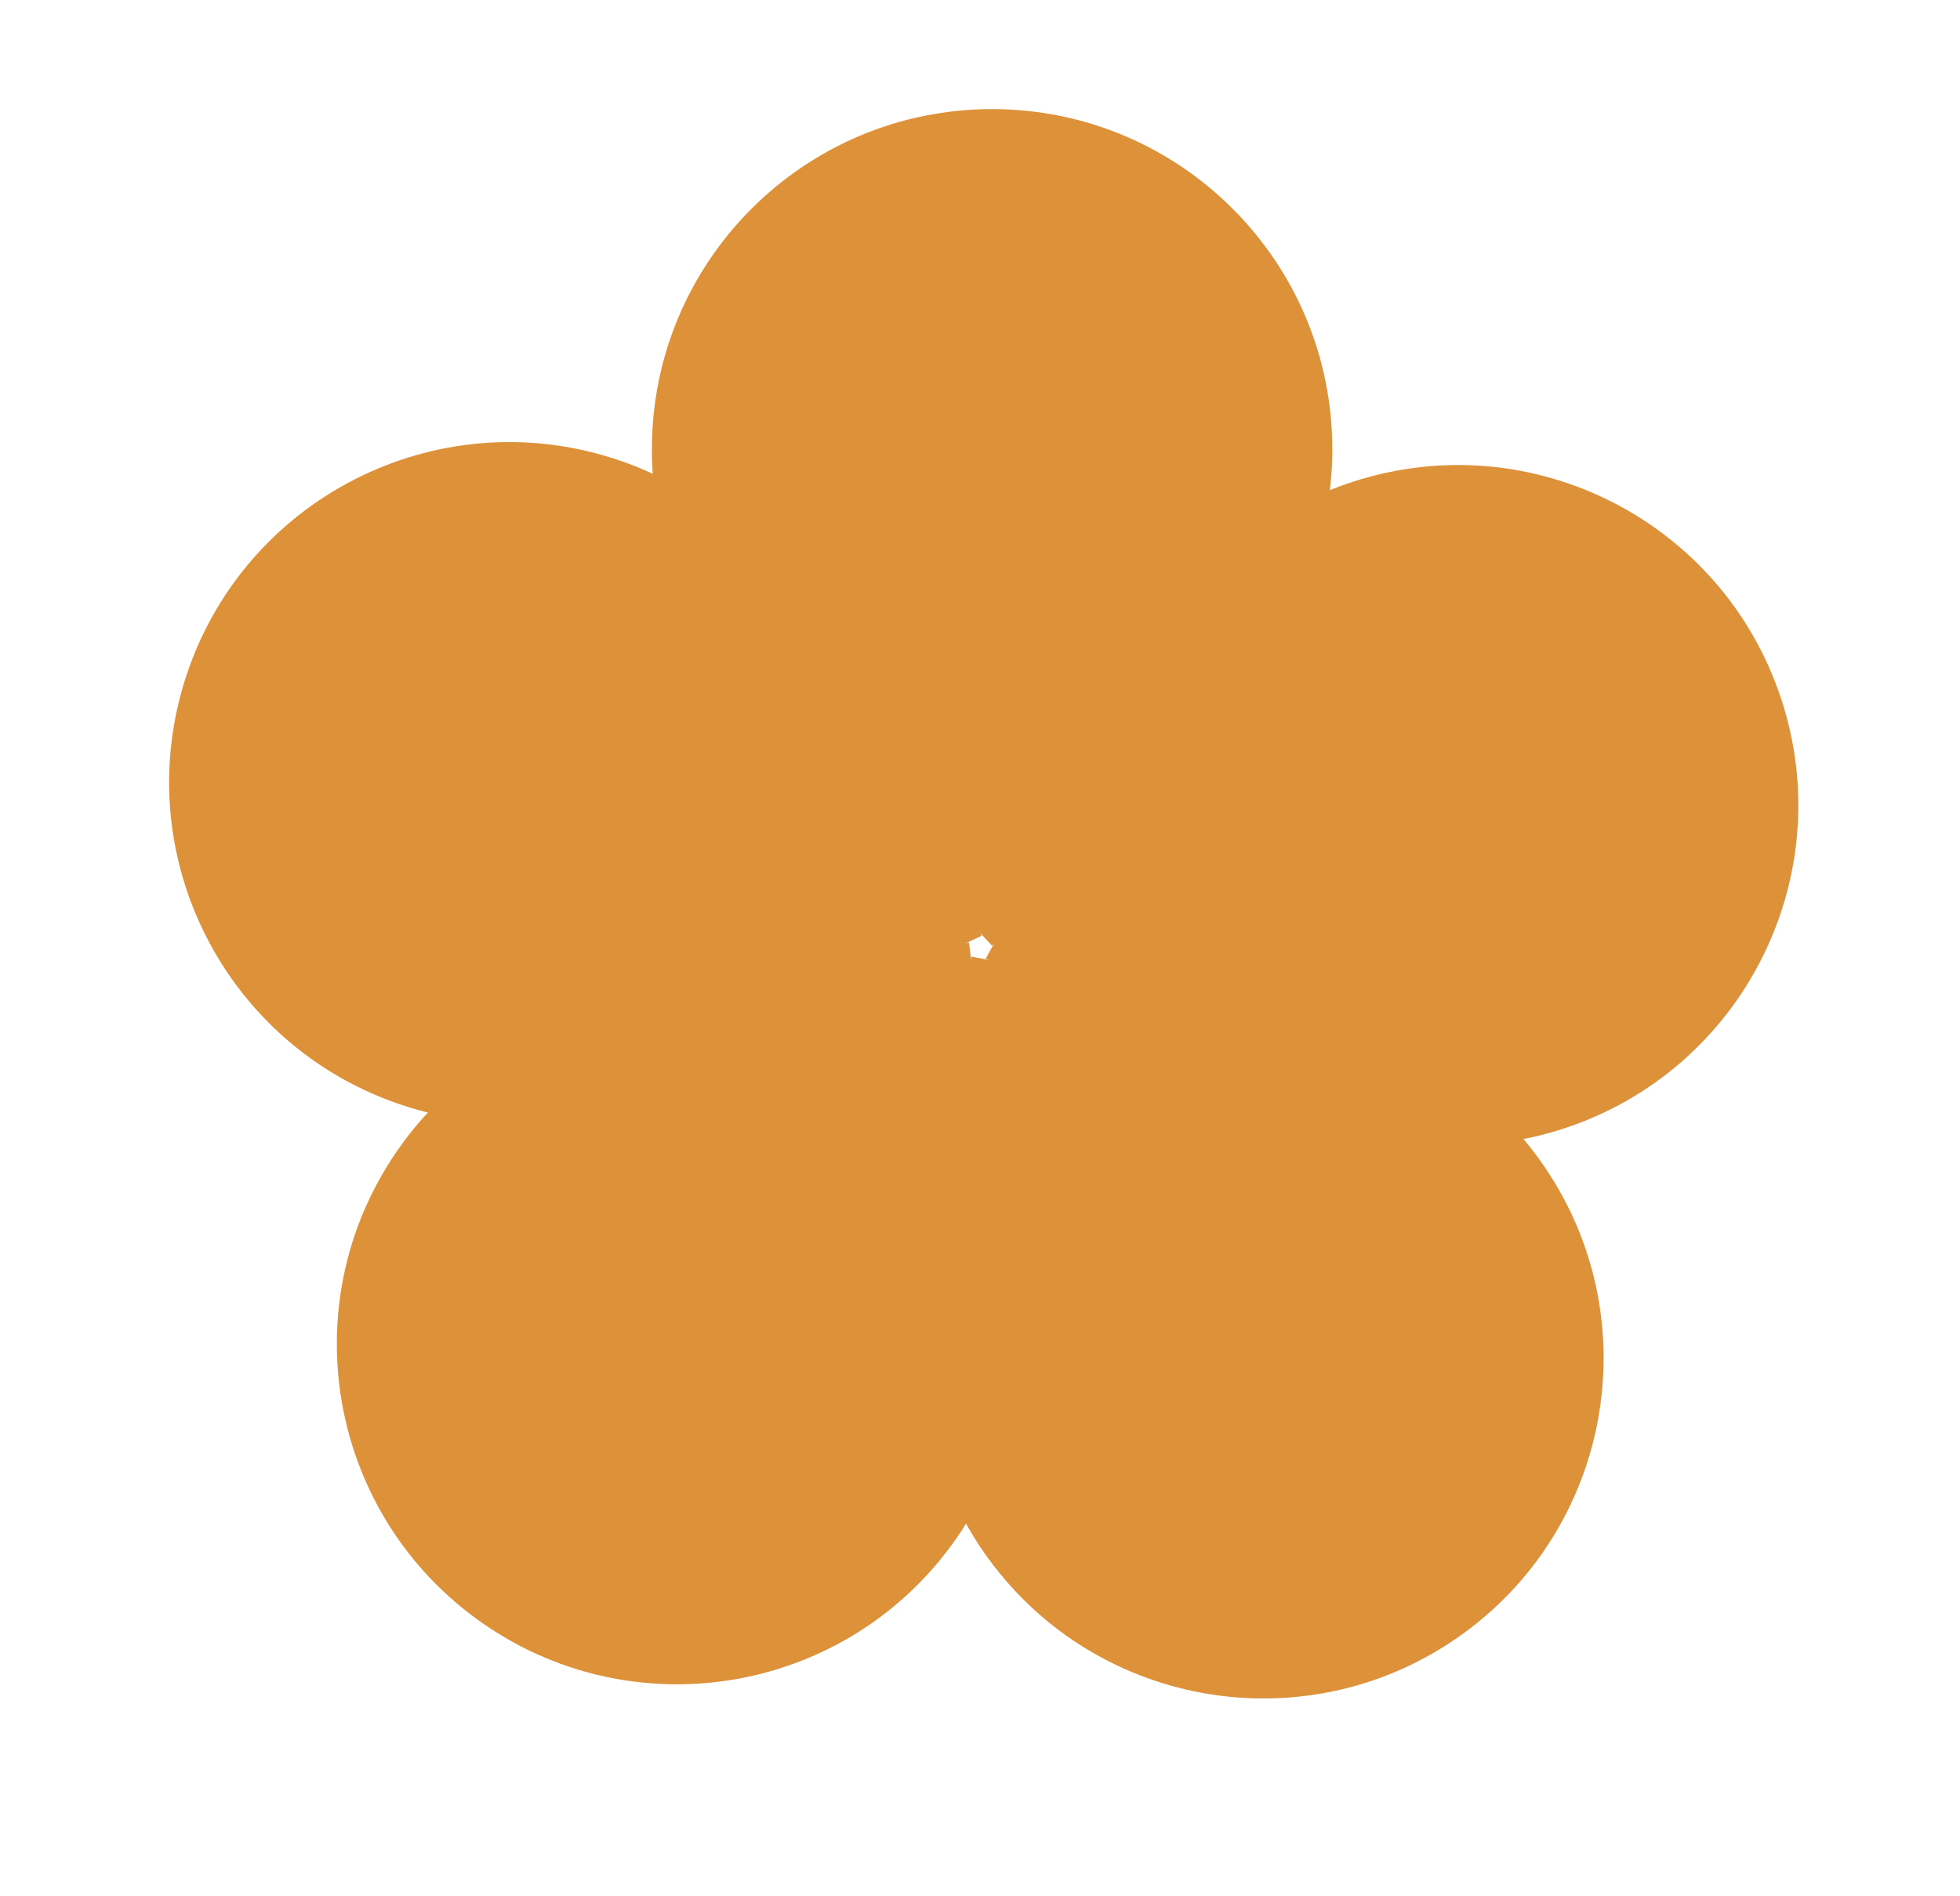
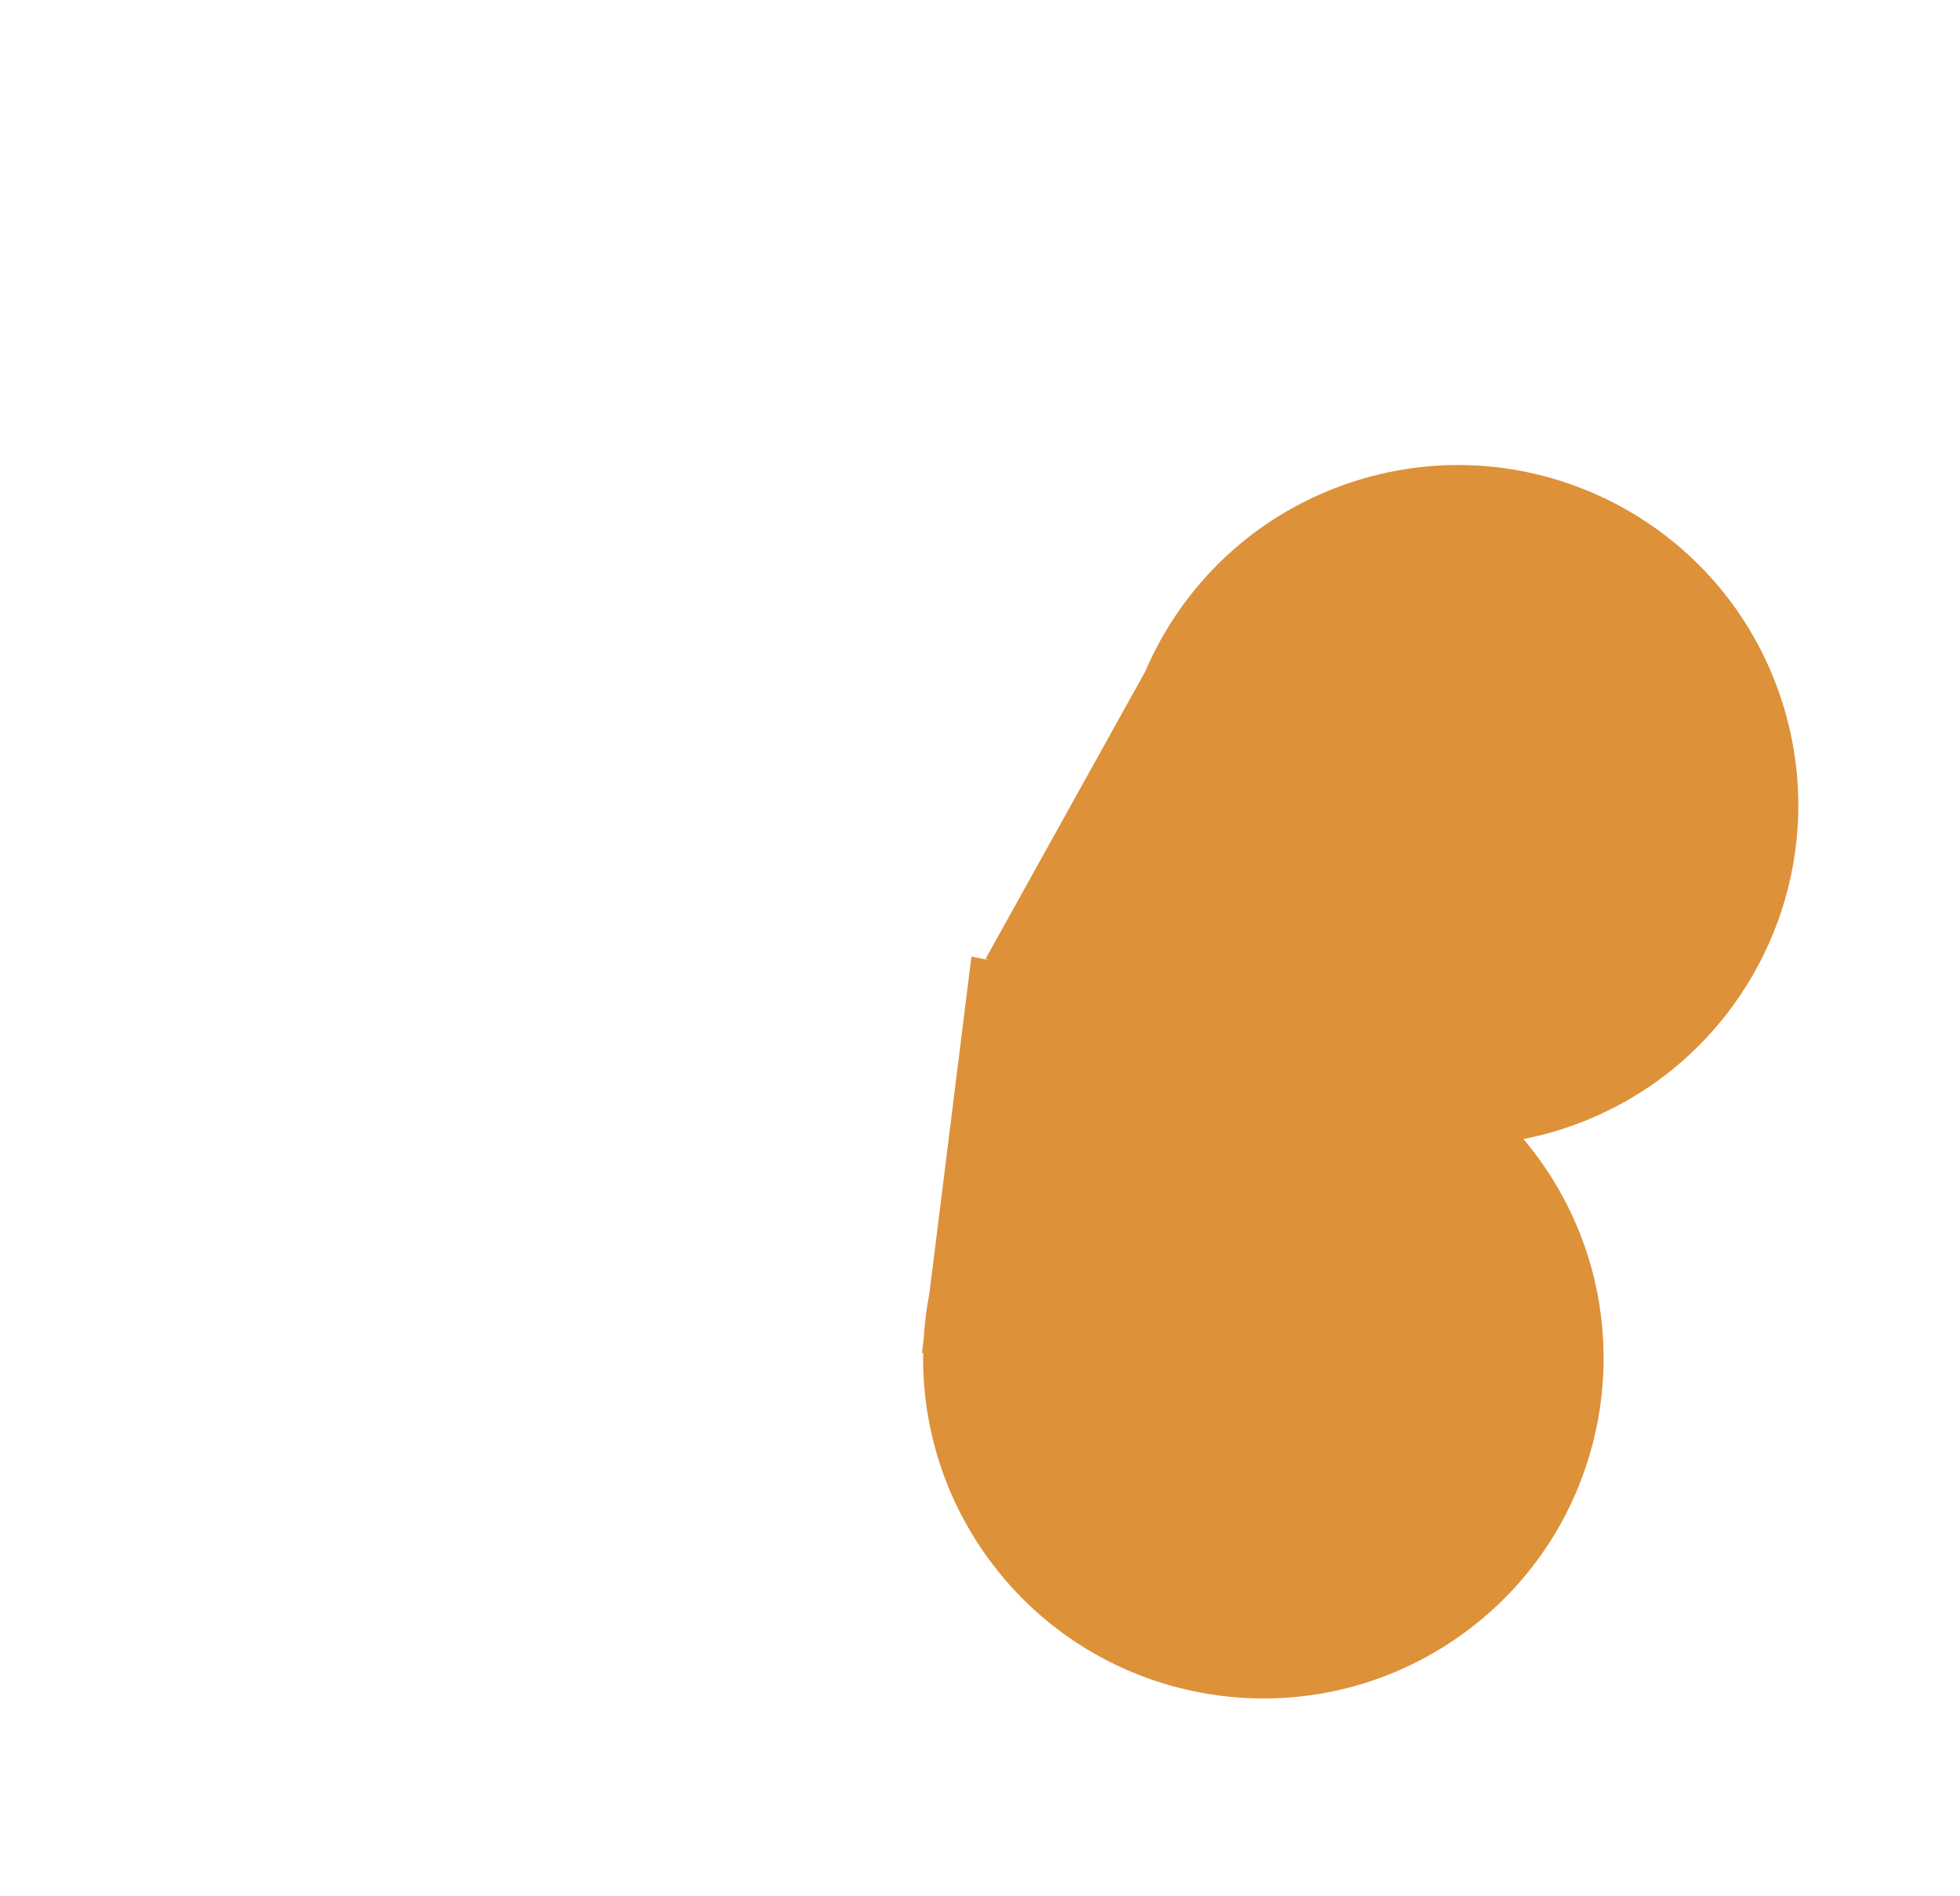
<svg xmlns="http://www.w3.org/2000/svg" width="744" height="720" viewBox="0 0 744 720" fill="none">
  <path fill-rule="evenodd" clip-rule="evenodd" d="M517.365 392.242C543.264 400.148 566.901 416.234 584.044 439.829C625.968 497.532 613.176 578.294 555.474 620.217C497.771 662.14 417.009 649.349 375.086 591.647C357.943 568.051 349.949 540.6 350.433 513.525L349.954 513.873L350.618 508.552C350.948 502.682 351.677 496.841 352.798 491.074L368.749 363.209L491.091 387.108C499.988 387.909 508.79 389.626 517.346 392.237L517.367 392.241L517.365 392.242Z" fill="#DD9139" />
-   <path fill-rule="evenodd" clip-rule="evenodd" d="M386.146 508.145C386.631 535.22 378.637 562.671 361.494 586.267C319.57 643.969 238.808 656.761 181.106 614.837C123.403 572.914 110.612 492.152 152.535 434.449C169.678 410.854 193.316 394.768 219.215 386.862L218.737 386.514L223.995 385.503C229.684 384.002 235.468 382.89 241.304 382.173L367.835 357.832L382.913 481.581C384.898 490.283 385.984 499.178 386.146 508.115L386.15 508.147L386.146 508.145Z" fill="#DD9139" />
-   <path fill-rule="evenodd" clip-rule="evenodd" d="M235.381 419.157C209.781 427.985 181.202 428.866 153.463 419.853C85.63 397.813 48.508 324.956 70.548 257.123C92.588 189.289 165.445 152.167 233.279 174.207C261.017 183.22 283.621 200.731 299.143 222.92L299.326 222.356L301.919 227.056C305.099 231.996 307.94 237.145 310.421 242.464L372.678 355.294L259.638 407.878C251.979 412.452 243.859 416.231 235.415 419.146L235.38 419.162L235.381 419.157Z" fill="#DD9139" />
-   <path fill-rule="evenodd" clip-rule="evenodd" d="M273.422 248.264C257.115 226.644 247.447 199.737 247.447 170.571C247.447 99.247 305.267 41.428 376.591 41.428C447.915 41.428 505.734 99.247 505.734 170.571C505.734 199.737 496.066 226.644 479.76 248.264H480.352L476.692 252.173C472.972 256.731 468.946 261.031 464.646 265.041L376.588 359.106L291.653 267.855C284.931 261.981 278.823 255.422 273.438 248.285L273.418 248.264H273.422Z" fill="#DD9139" />
  <path fill-rule="evenodd" clip-rule="evenodd" d="M447.688 231.633C463.211 209.444 485.814 191.934 513.552 182.921C581.385 160.881 654.242 198.003 676.283 265.836C698.323 333.67 661.2 406.527 593.367 428.567C565.629 437.58 537.05 436.699 511.45 427.872L511.633 428.434L506.791 426.165C501.302 424.034 495.964 421.532 490.819 418.679L374.151 364L434.696 255.013C438.202 246.814 442.548 238.986 447.665 231.667L447.687 231.628L447.688 231.633Z" fill="#DD9139" />
</svg>